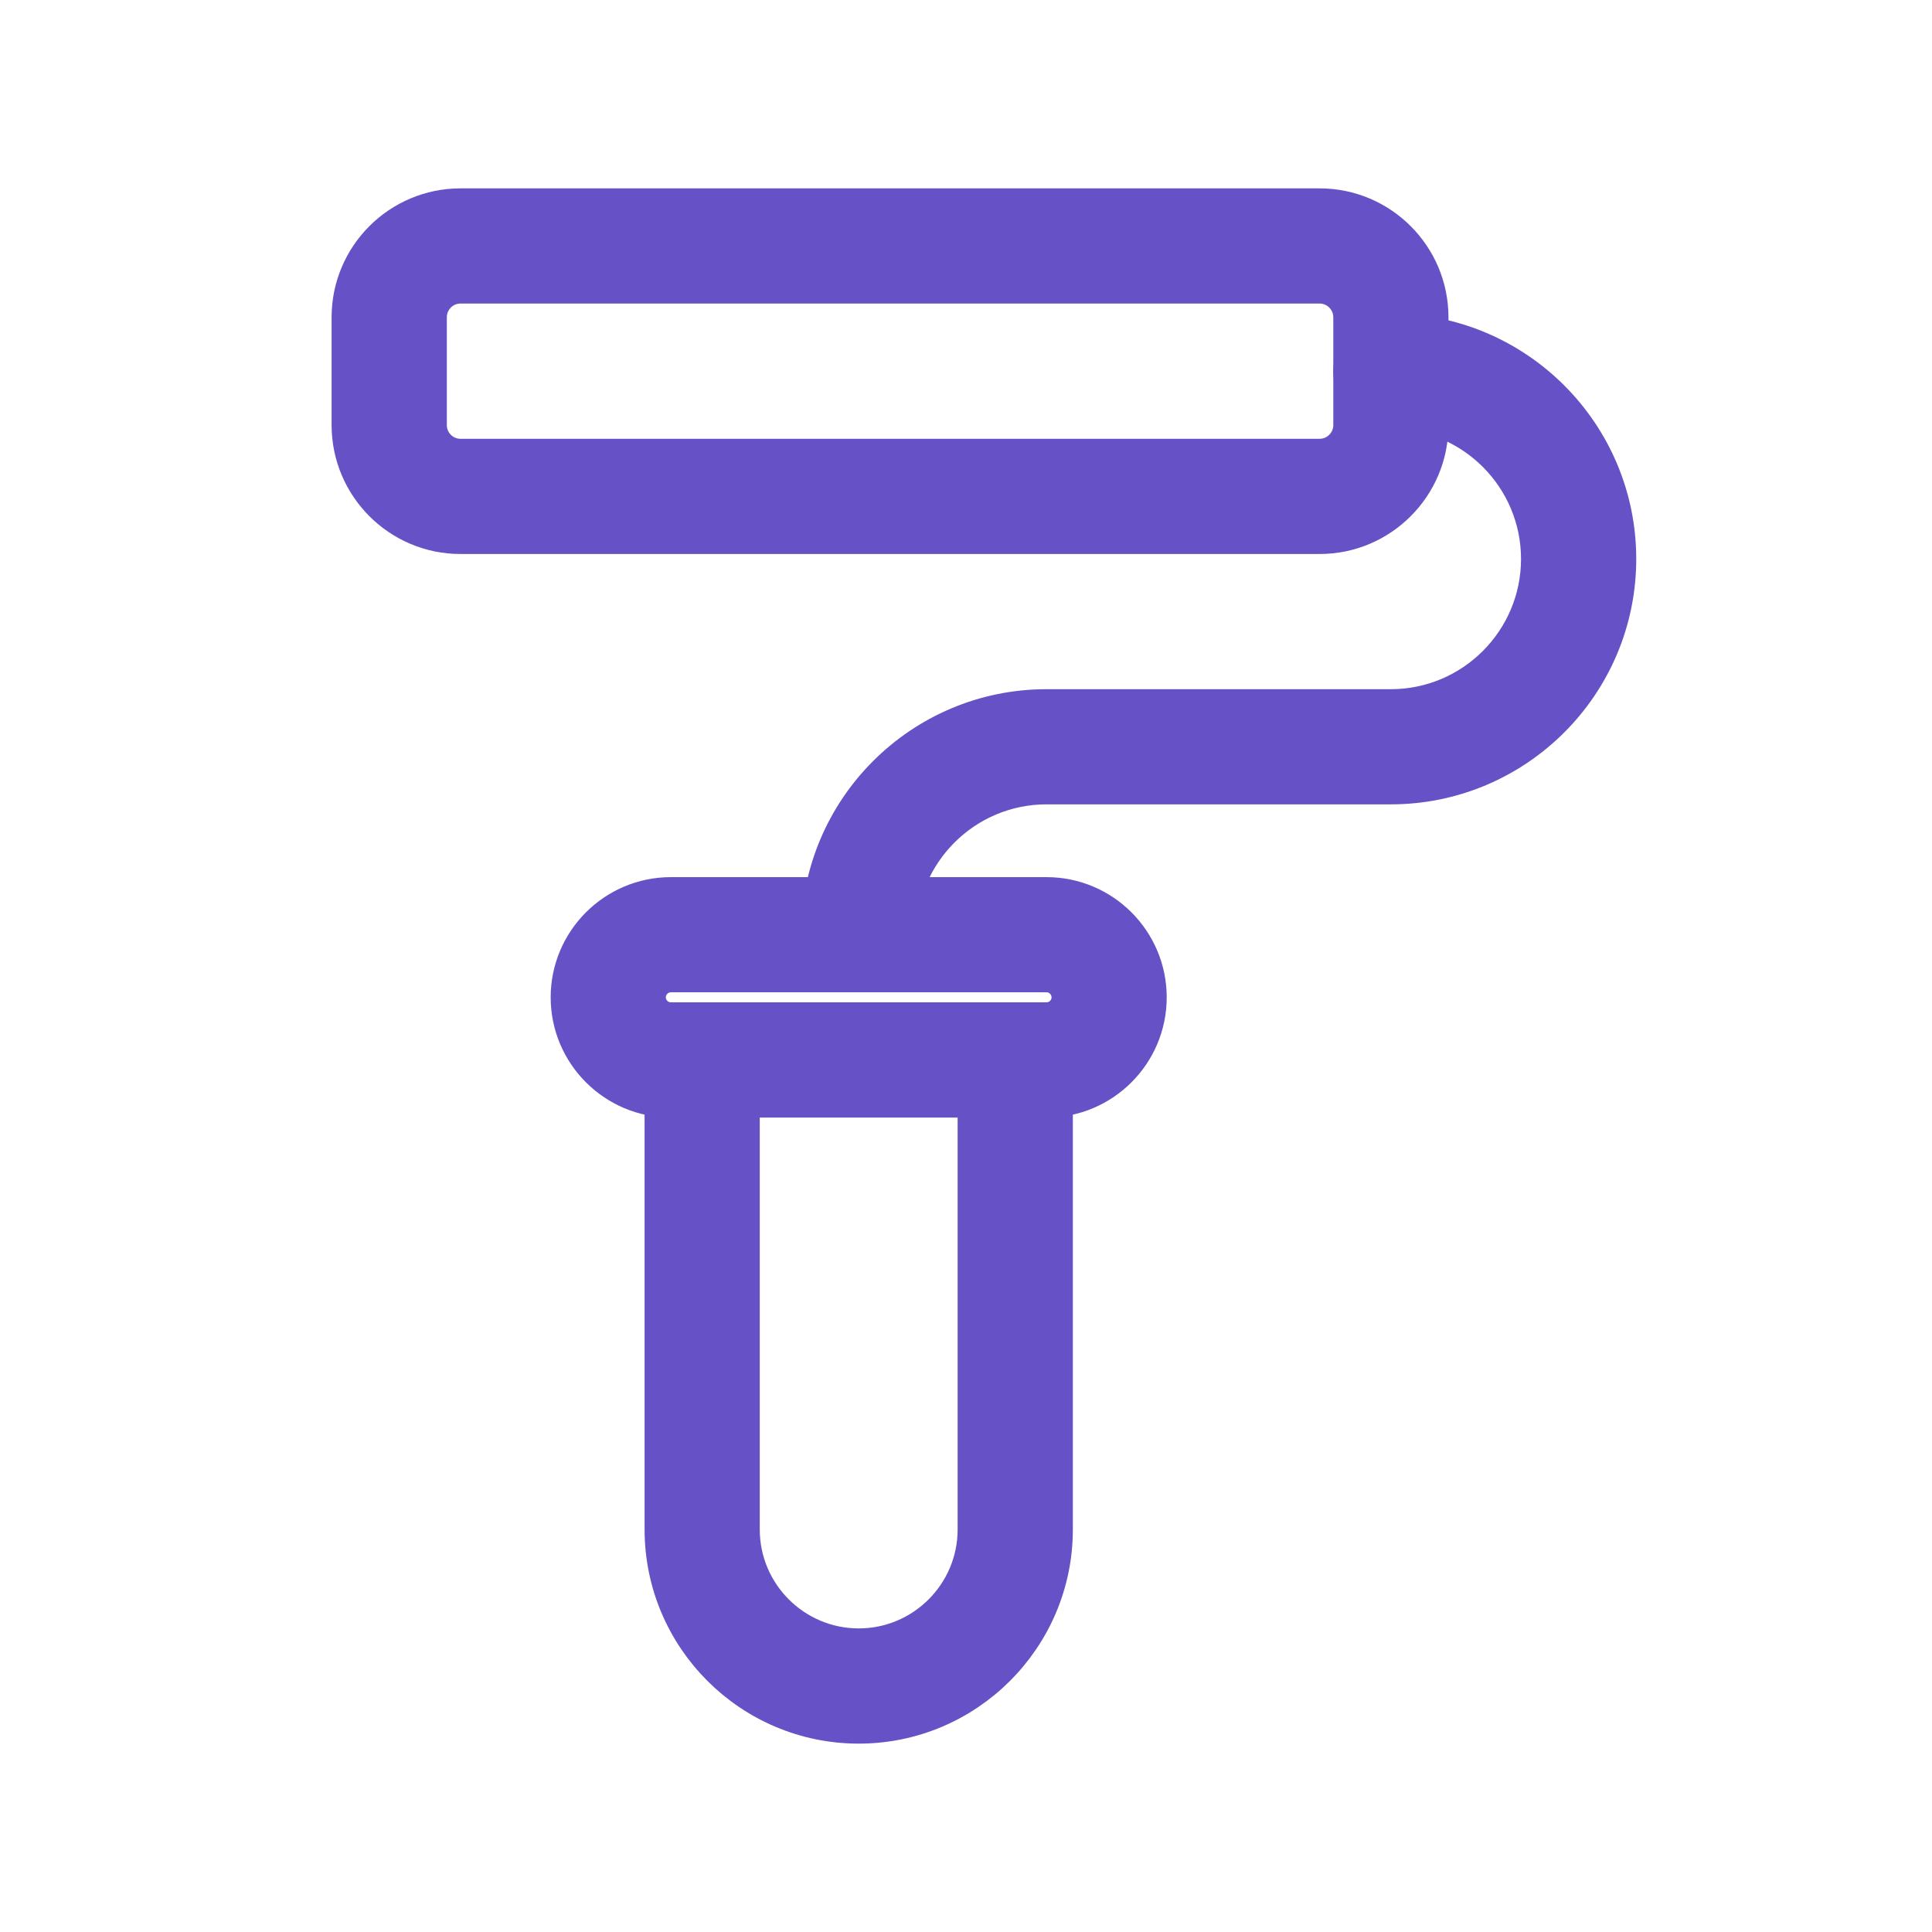
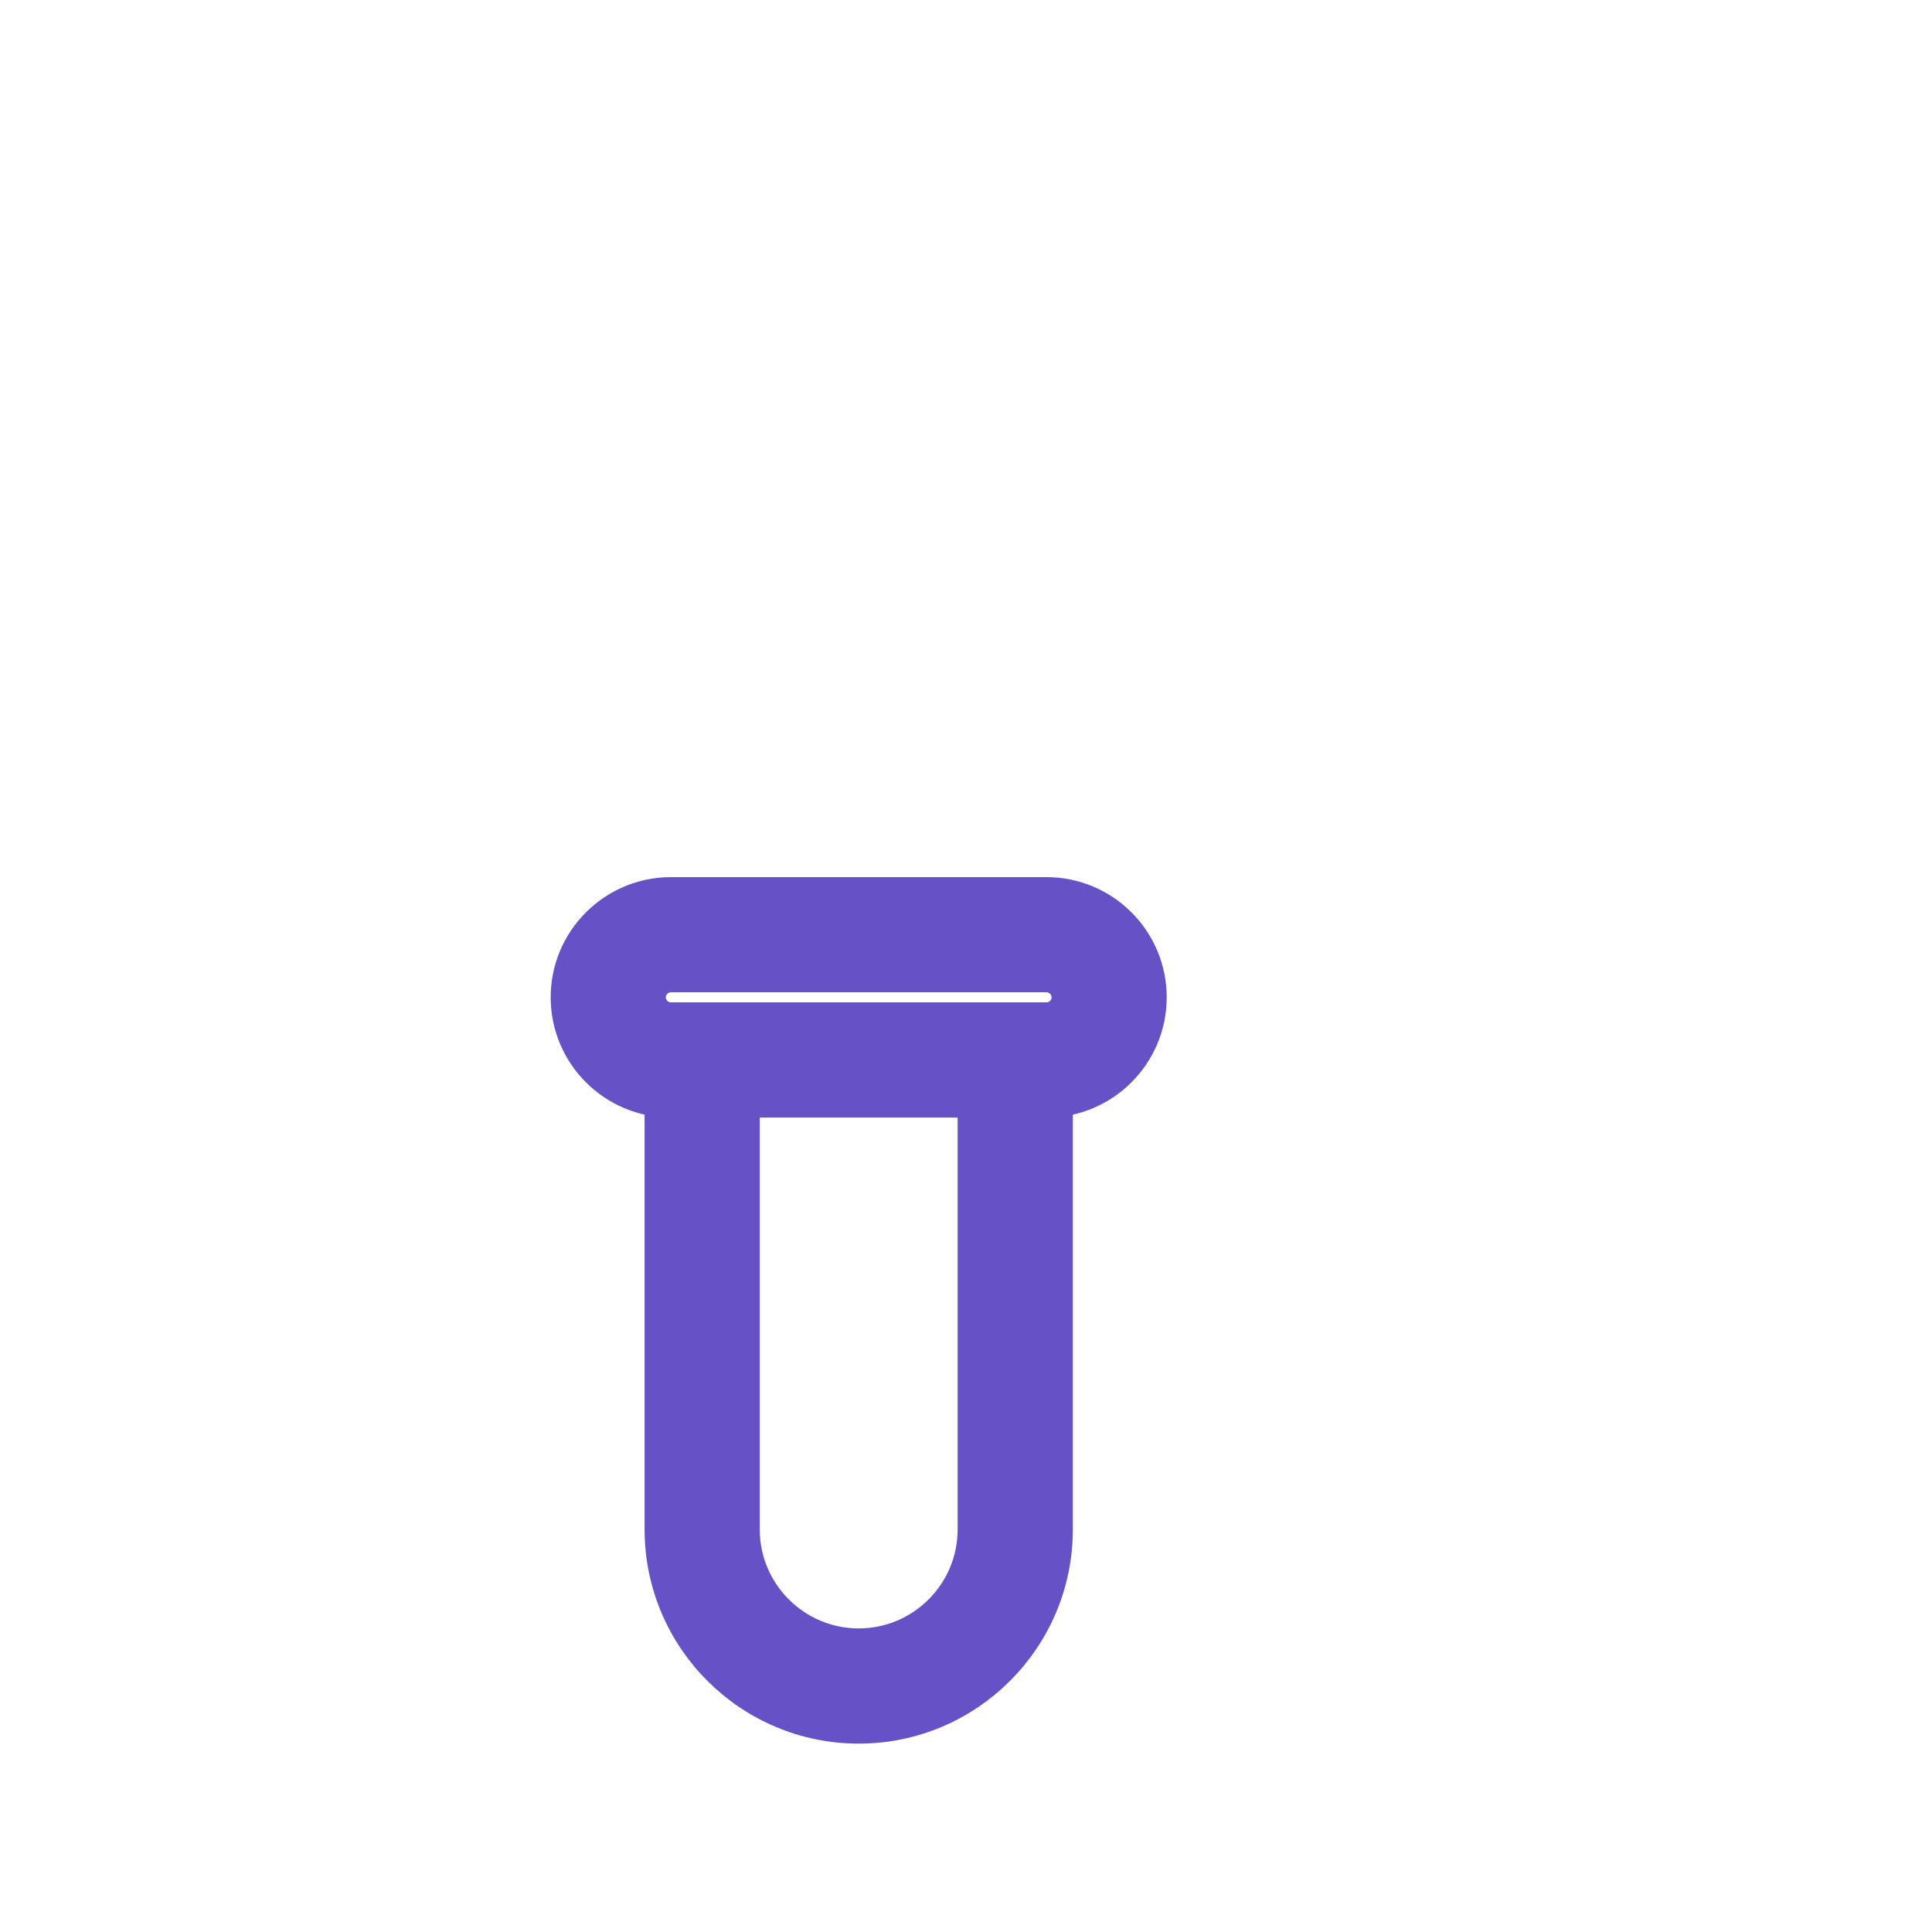
<svg xmlns="http://www.w3.org/2000/svg" width="36" height="36" viewBox="0 0 36 36" fill="none">
-   <path d="M8.58 10.078H24.589C25.778 10.078 26.745 9.111 26.745 7.921V5.911C26.745 4.722 25.778 3.755 24.589 3.755H8.58C7.391 3.755 6.424 4.722 6.424 5.911V7.921C6.424 9.11 7.391 10.078 8.58 10.078ZM8.081 5.911C8.081 5.636 8.305 5.411 8.58 5.411H24.589C24.864 5.411 25.089 5.636 25.089 5.911V7.921C25.089 8.197 24.864 8.421 24.589 8.421H8.58C8.305 8.421 8.081 8.197 8.081 7.921V5.911Z" fill="#6652C6" stroke="#6652C6" stroke-width="0.49" />
-   <path d="M15.172 17.415C15.172 17.872 15.543 18.243 16 18.243C16.458 18.243 16.828 17.872 16.828 17.415C16.828 15.942 18.027 14.743 19.5 14.743H25.916C28.303 14.743 30.244 12.802 30.244 10.415C30.244 8.029 28.303 6.087 25.916 6.087C25.459 6.087 25.088 6.458 25.088 6.916C25.088 7.373 25.459 7.744 25.916 7.744C27.389 7.744 28.587 8.943 28.587 10.415C28.587 11.888 27.389 13.087 25.916 13.087H19.5C17.113 13.087 15.172 15.028 15.172 17.415Z" fill="#6652C6" stroke="#6652C6" stroke-width="0.49" />
  <path d="M12.501 20.579H19.5C20.601 20.579 21.495 19.684 21.495 18.584C21.495 17.484 20.601 16.589 19.5 16.589H12.501C11.401 16.589 10.506 17.484 10.506 18.584C10.506 19.684 11.401 20.579 12.501 20.579ZM12.162 18.584C12.162 18.398 12.315 18.245 12.501 18.245H19.5C19.687 18.245 19.839 18.398 19.839 18.584C19.839 18.77 19.687 18.922 19.5 18.922H12.501C12.315 18.922 12.162 18.77 12.162 18.584Z" fill="#6652C6" stroke="#6652C6" stroke-width="0.49" />
  <path d="M12.256 28.5C12.256 30.565 13.936 32.245 16.001 32.245C18.066 32.245 19.746 30.565 19.746 28.5V19.751C19.746 19.294 19.375 18.923 18.917 18.923C18.46 18.923 18.089 19.294 18.089 19.751V28.5C18.089 29.651 17.152 30.588 16.001 30.588C14.85 30.588 13.912 29.651 13.912 28.5V19.751C13.912 19.294 13.542 18.923 13.084 18.923C12.627 18.923 12.256 19.294 12.256 19.751V28.5Z" fill="#6652C6" stroke="#6652C6" stroke-width="0.49" />
</svg>